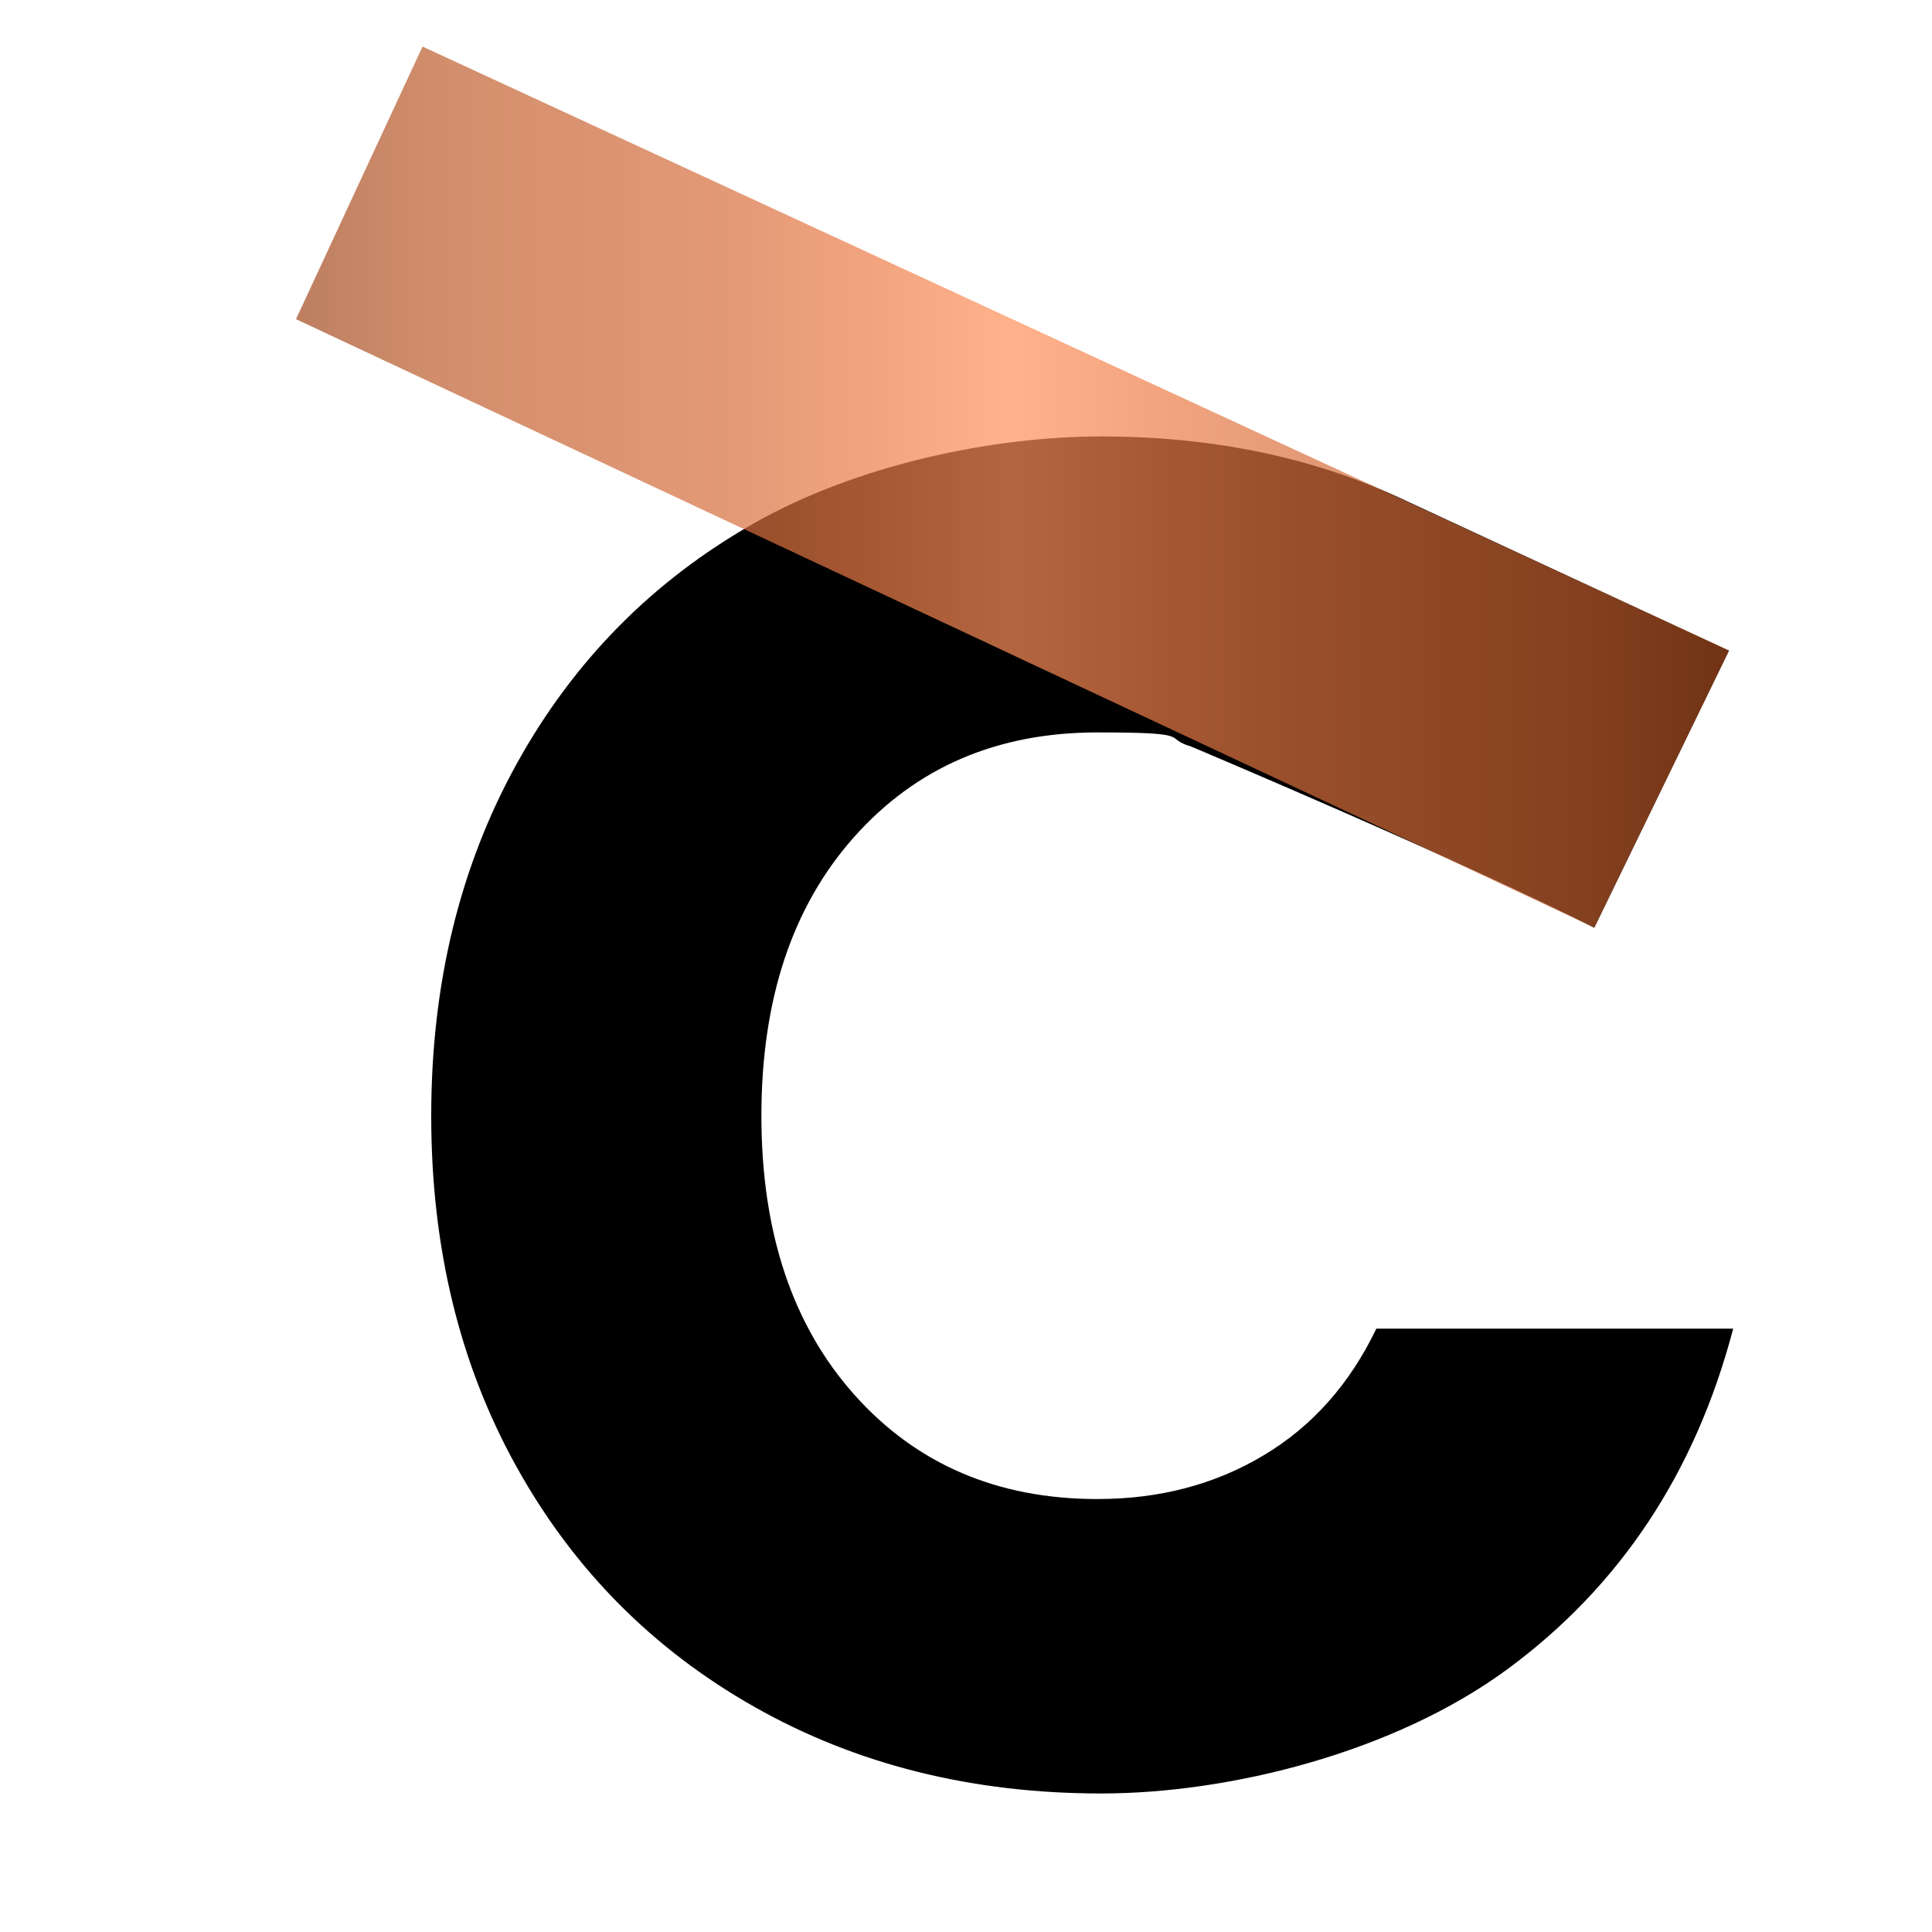
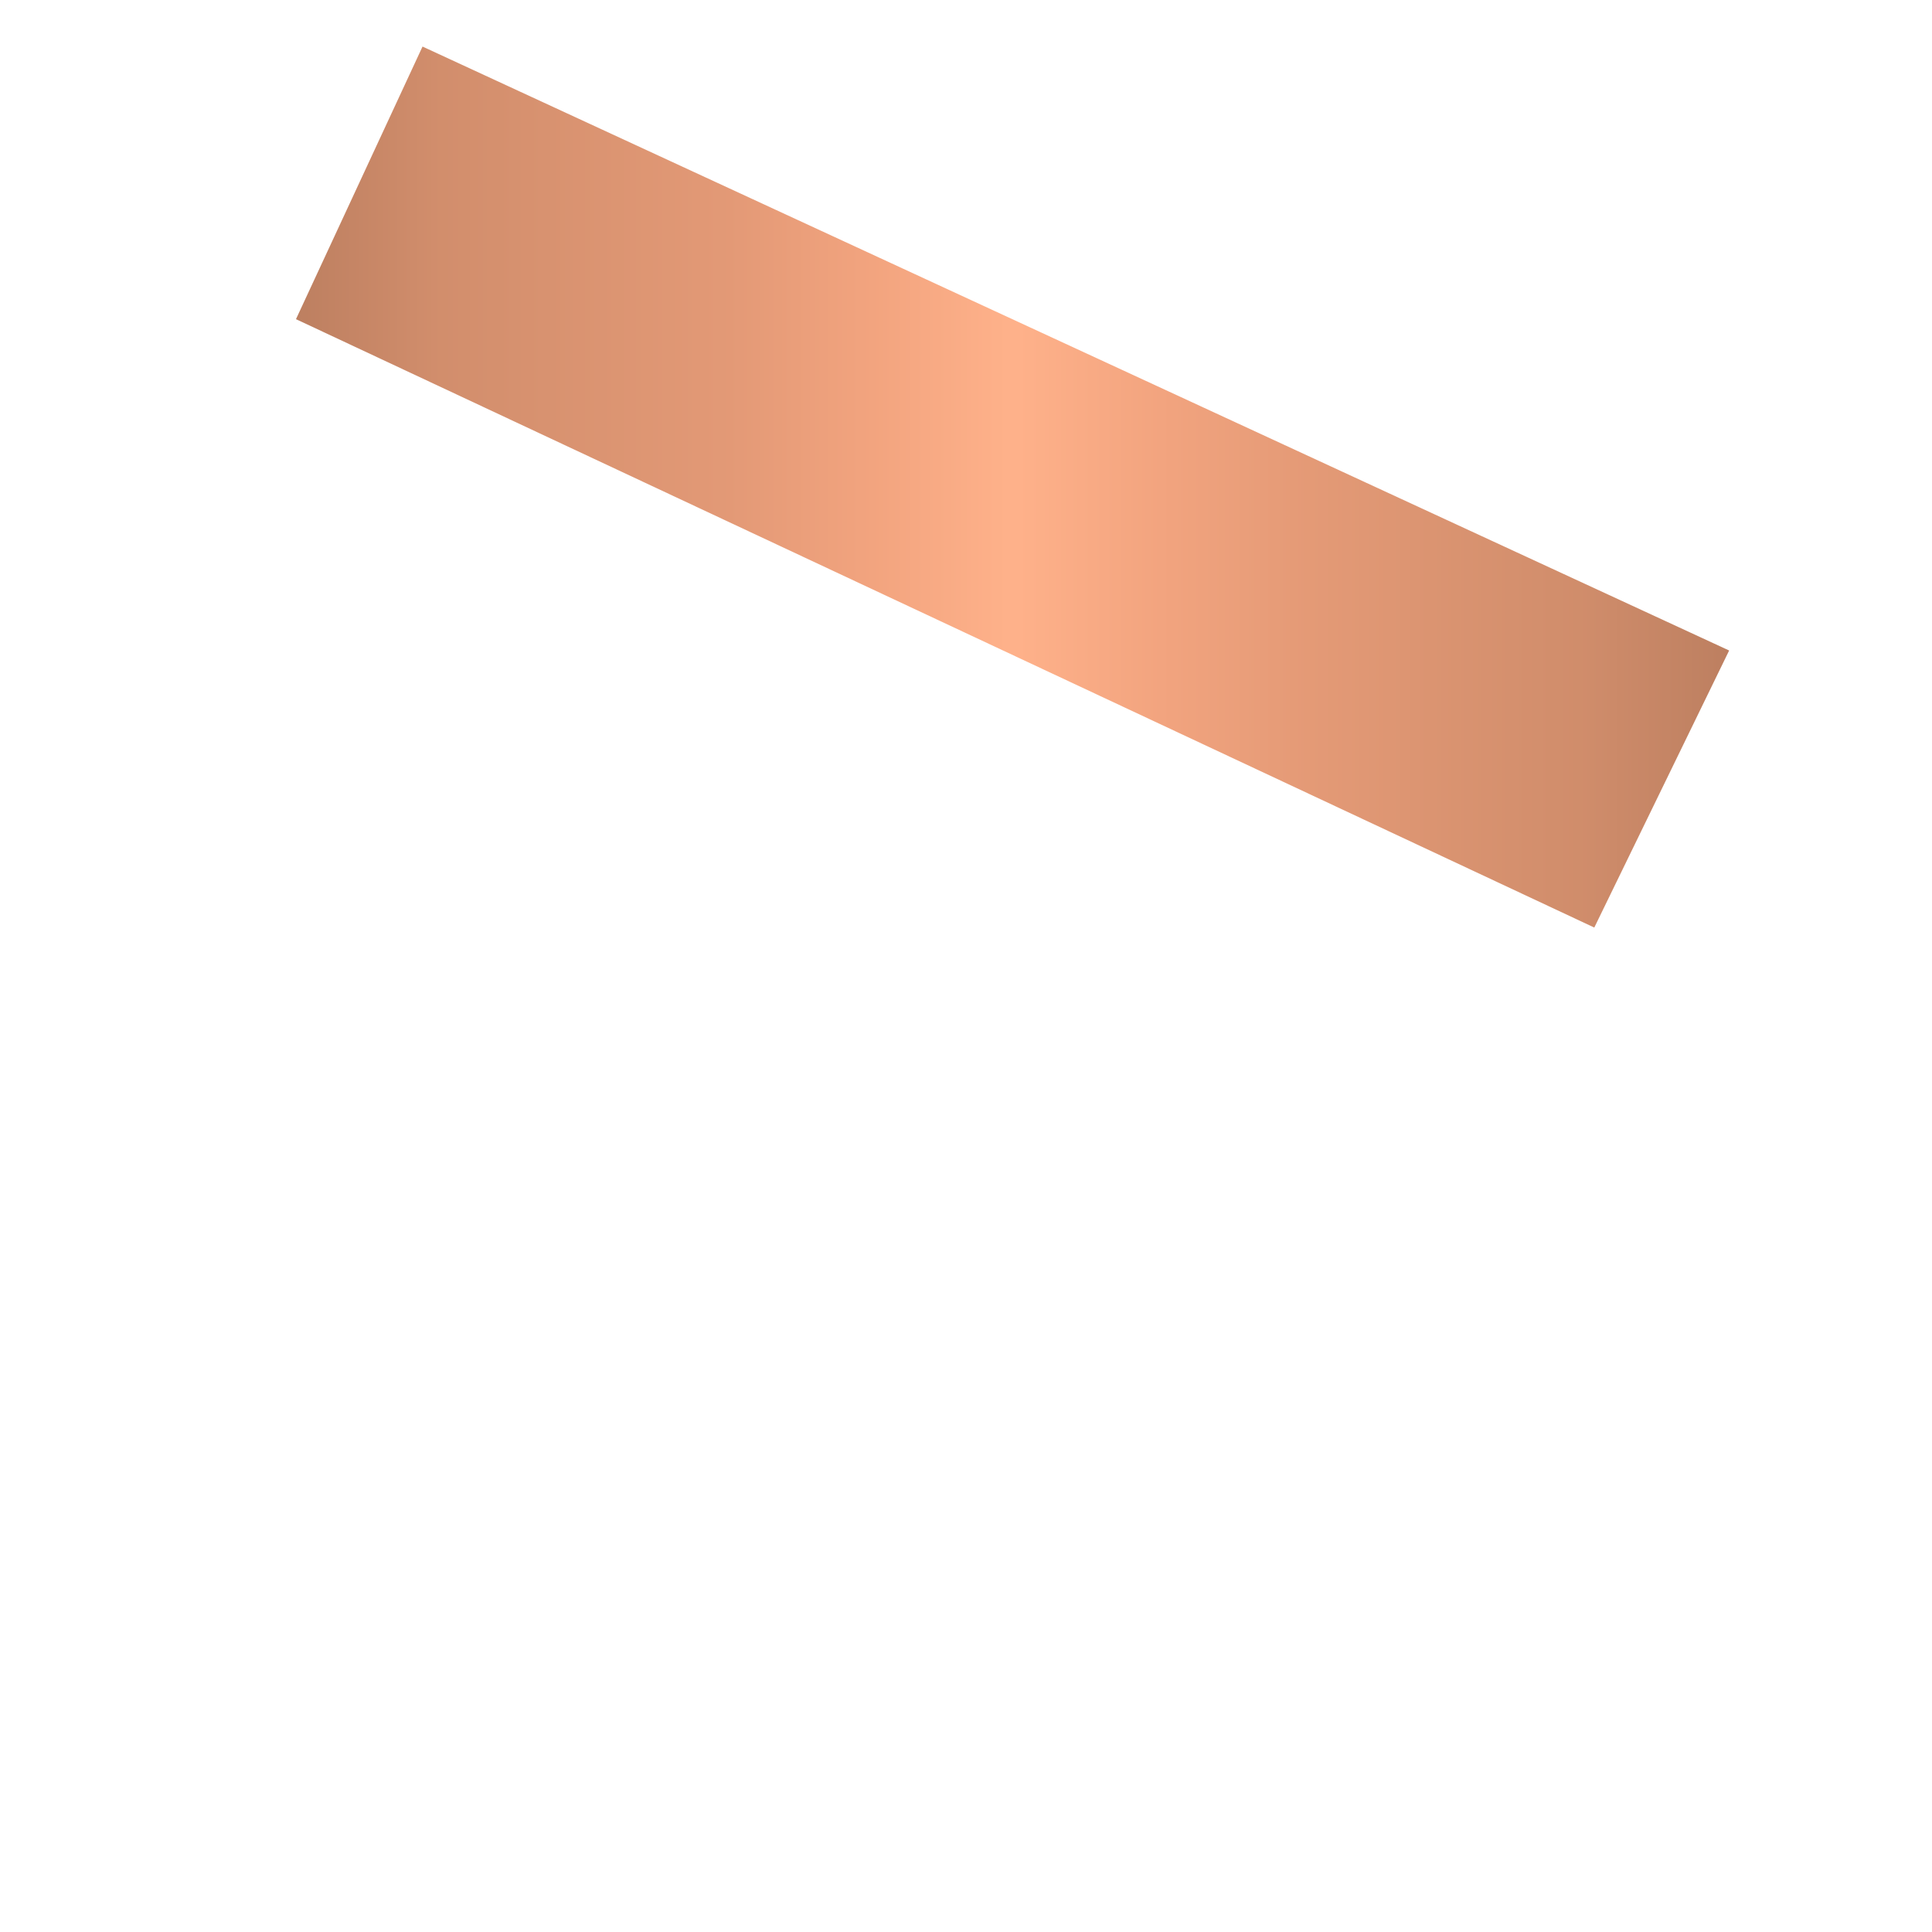
<svg xmlns="http://www.w3.org/2000/svg" id="Layer_1" version="1.1" viewBox="0 0 1000 1000">
  <defs>
    <style>
      .st0 {
        fill: url(#linear-gradient);
        opacity: .7;
      }
    </style>
    <linearGradient id="linear-gradient" x1="153.2" y1="252.1" x2="895" y2="252.1" gradientUnits="userSpaceOnUse">
      <stop offset="0" stop-color="#a1491d" />
      <stop offset=".1" stop-color="#bf5e2e" />
      <stop offset=".3" stop-color="#d76e3c" />
      <stop offset=".4" stop-color="#ed7d48" />
      <stop offset=".5" stop-color="#ff9159" />
      <stop offset=".6" stop-color="#ee7e49" />
      <stop offset=".7" stop-color="#da703d" />
      <stop offset=".9" stop-color="#bc5c2c" />
      <stop offset="1" stop-color="#a1491d" />
    </linearGradient>
  </defs>
-   <path d="M712.5,687.5c-13.8,28.8-33.3,50.8-58.5,65.8-25.2,15.1-53.9,22.6-86,22.6-51.7,0-93.7-18-125.8-54-32.1-36-48.1-84.2-48.1-144.4s16-108.4,48.1-144.4c32.1-36,74-54,125.8-54s33.2,2.8,48.5,7.3c7.4,3.1,140.9,59.5,208.7,93.8l69.7-143.4-170.8-79.3h0c-45.6-21-97-31.6-154.1-31.6s-126.6,14.9-179.3,44.7c-52.7,29.8-93.8,71.4-123.3,124.8-29.5,53.4-44.2,114.1-44.2,182.2s14.7,128.7,44.2,181.7c29.5,53.1,70.6,94.5,123.3,124.3,52.7,29.8,112.5,44.7,179.3,44.7s151.9-21.4,210.2-64.3c58.3-42.9,97.3-101.7,116.9-176.3h-184.7Z" />
  <polygon class="st0" points="218.7 24.1 895 336.7 825.2 480.1 153.2 165.2 218.7 24.1" />
</svg>